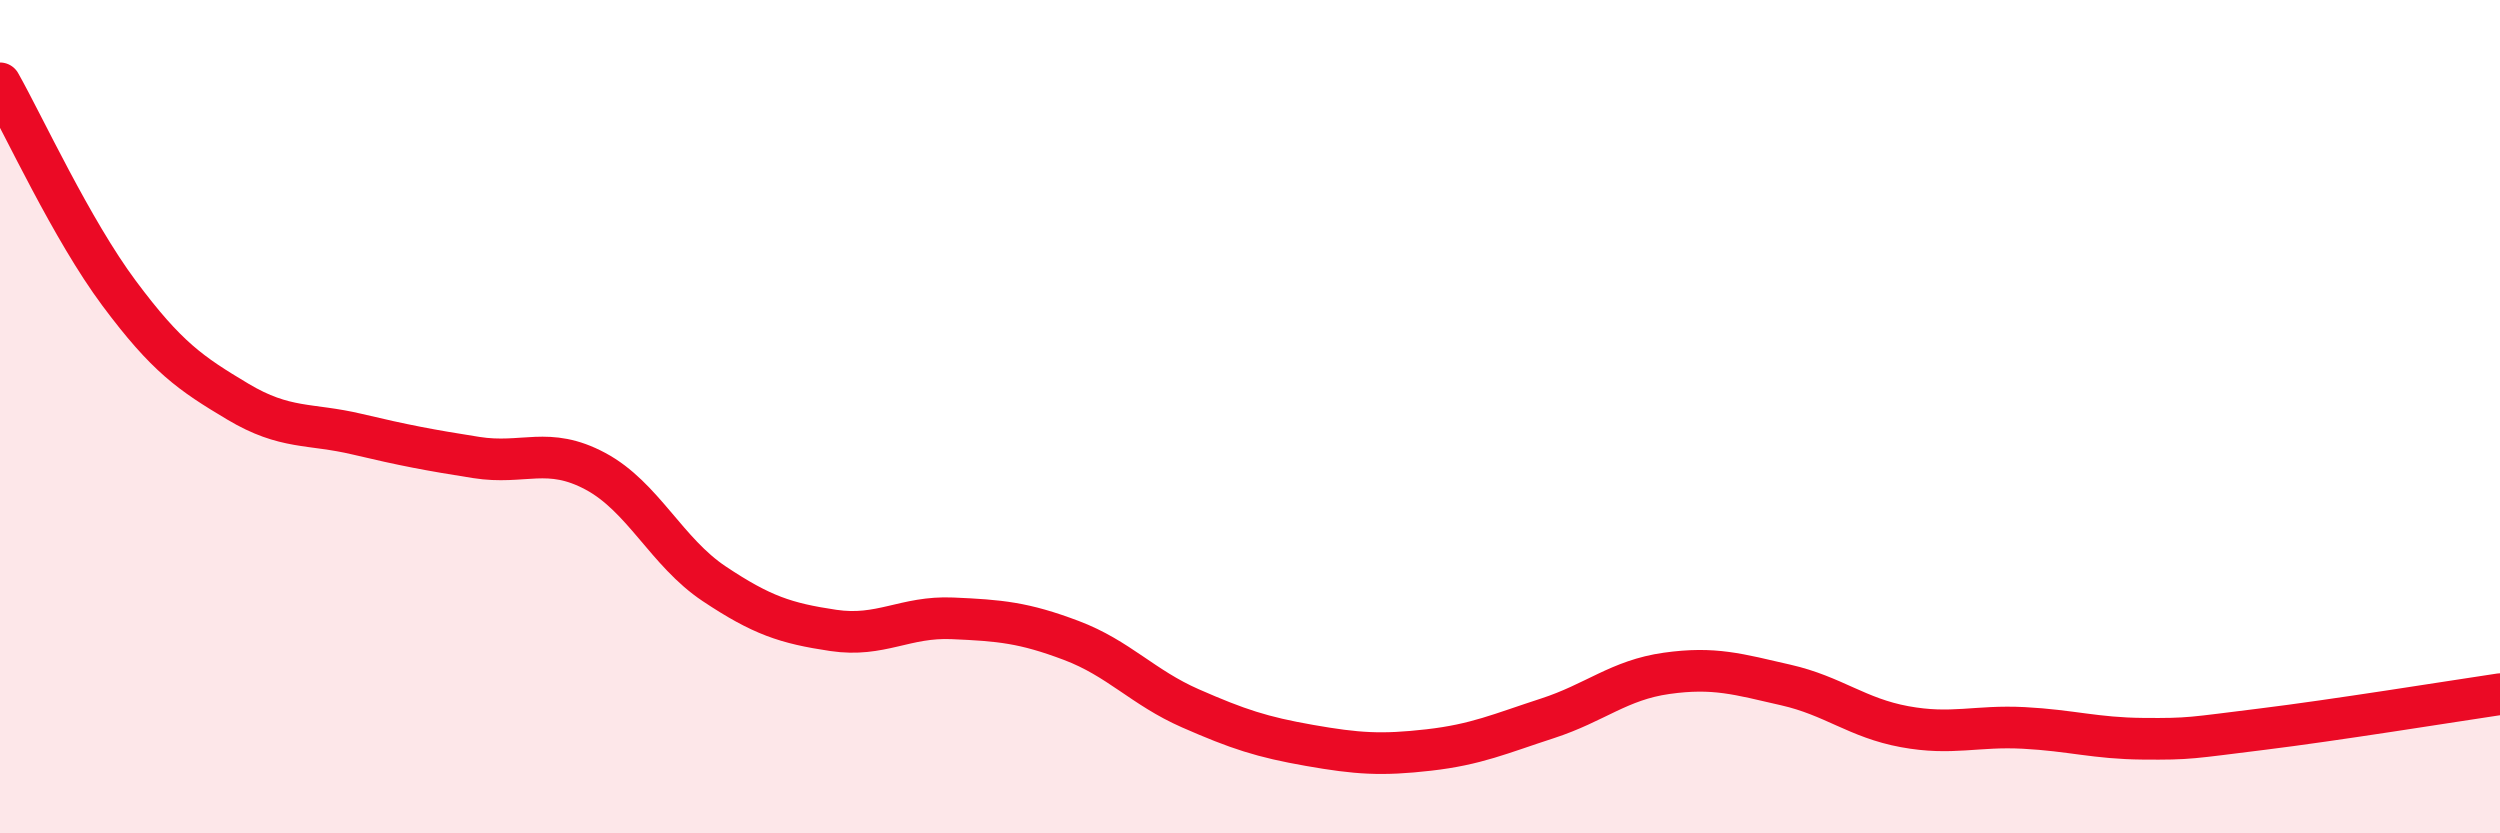
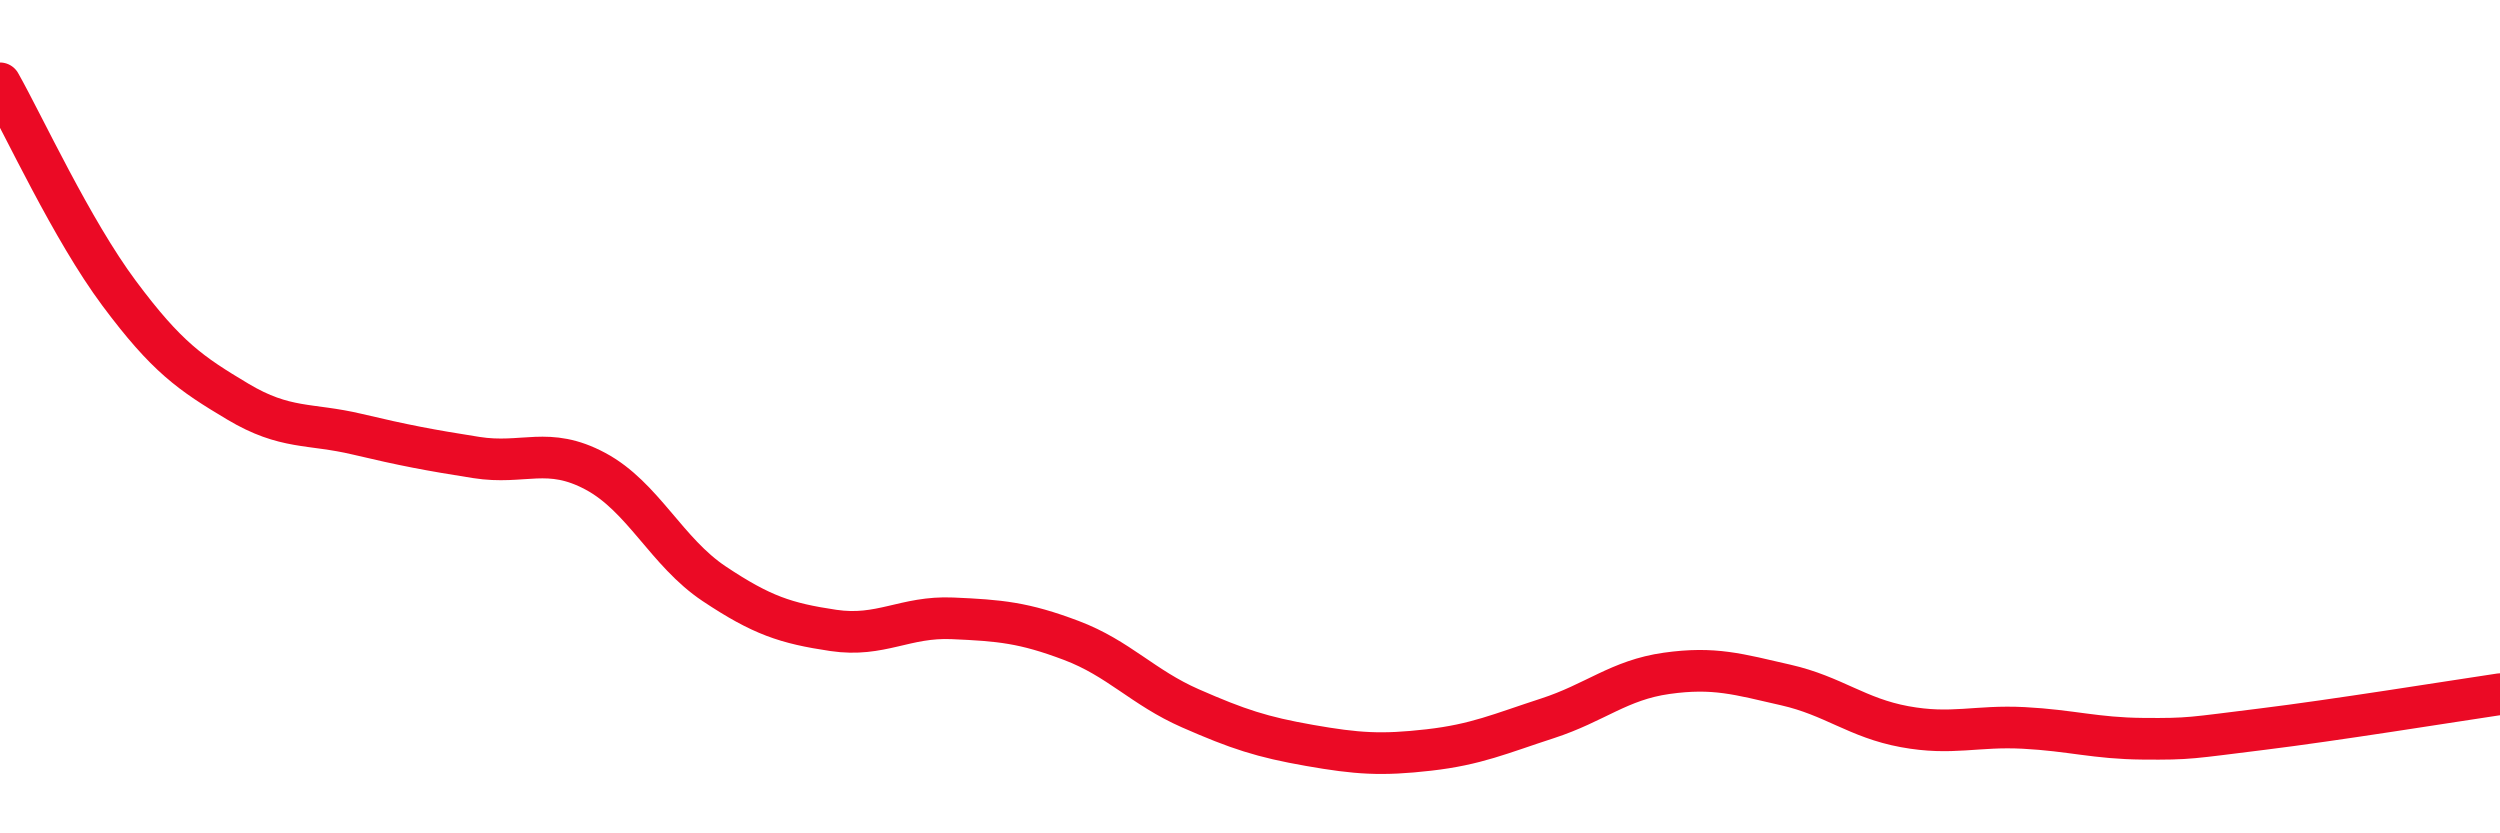
<svg xmlns="http://www.w3.org/2000/svg" width="60" height="20" viewBox="0 0 60 20">
-   <path d="M 0,2 C 0.57,3.01 1.72,5.51 2.86,7.04 C 4,8.57 4.57,8.96 5.71,9.64 C 6.85,10.32 7.43,10.15 8.57,10.42 C 9.71,10.69 10.29,10.8 11.43,10.98 C 12.57,11.16 13.15,10.7 14.29,11.31 C 15.43,11.92 16,13.25 17.14,14.01 C 18.28,14.77 18.86,14.96 20,15.13 C 21.14,15.3 21.72,14.79 22.86,14.84 C 24,14.89 24.57,14.94 25.71,15.37 C 26.85,15.8 27.43,16.5 28.57,17 C 29.71,17.5 30.29,17.69 31.43,17.89 C 32.57,18.09 33.15,18.13 34.29,18 C 35.43,17.87 36,17.61 37.14,17.24 C 38.28,16.87 38.86,16.32 40,16.16 C 41.14,16 41.72,16.18 42.86,16.44 C 44,16.7 44.57,17.23 45.71,17.44 C 46.85,17.65 47.43,17.41 48.57,17.47 C 49.71,17.53 50.29,17.72 51.43,17.73 C 52.57,17.74 52.58,17.71 54.29,17.5 C 56,17.29 58.86,16.83 60,16.66L60 20L0 20Z" fill="#EB0A25" opacity="0.1" stroke-linecap="round" stroke-linejoin="round" />
  <path d="M 0,2 C 0.57,3.01 1.72,5.51 2.86,7.04 C 4,8.57 4.57,8.96 5.71,9.64 C 6.85,10.32 7.43,10.15 8.57,10.42 C 9.71,10.69 10.29,10.8 11.43,10.98 C 12.57,11.16 13.15,10.7 14.29,11.31 C 15.43,11.92 16,13.25 17.14,14.01 C 18.28,14.77 18.86,14.96 20,15.13 C 21.14,15.3 21.72,14.79 22.86,14.84 C 24,14.89 24.57,14.94 25.71,15.37 C 26.85,15.8 27.43,16.5 28.57,17 C 29.71,17.5 30.29,17.69 31.43,17.89 C 32.57,18.09 33.15,18.13 34.29,18 C 35.43,17.87 36,17.61 37.14,17.24 C 38.28,16.87 38.86,16.32 40,16.16 C 41.14,16 41.72,16.18 42.86,16.44 C 44,16.7 44.57,17.23 45.71,17.44 C 46.85,17.65 47.43,17.41 48.57,17.47 C 49.71,17.53 50.29,17.72 51.43,17.73 C 52.57,17.74 52.58,17.71 54.29,17.5 C 56,17.29 58.86,16.83 60,16.66" stroke="#EB0A25" stroke-width="1" fill="none" stroke-linecap="round" stroke-linejoin="round" />
</svg>